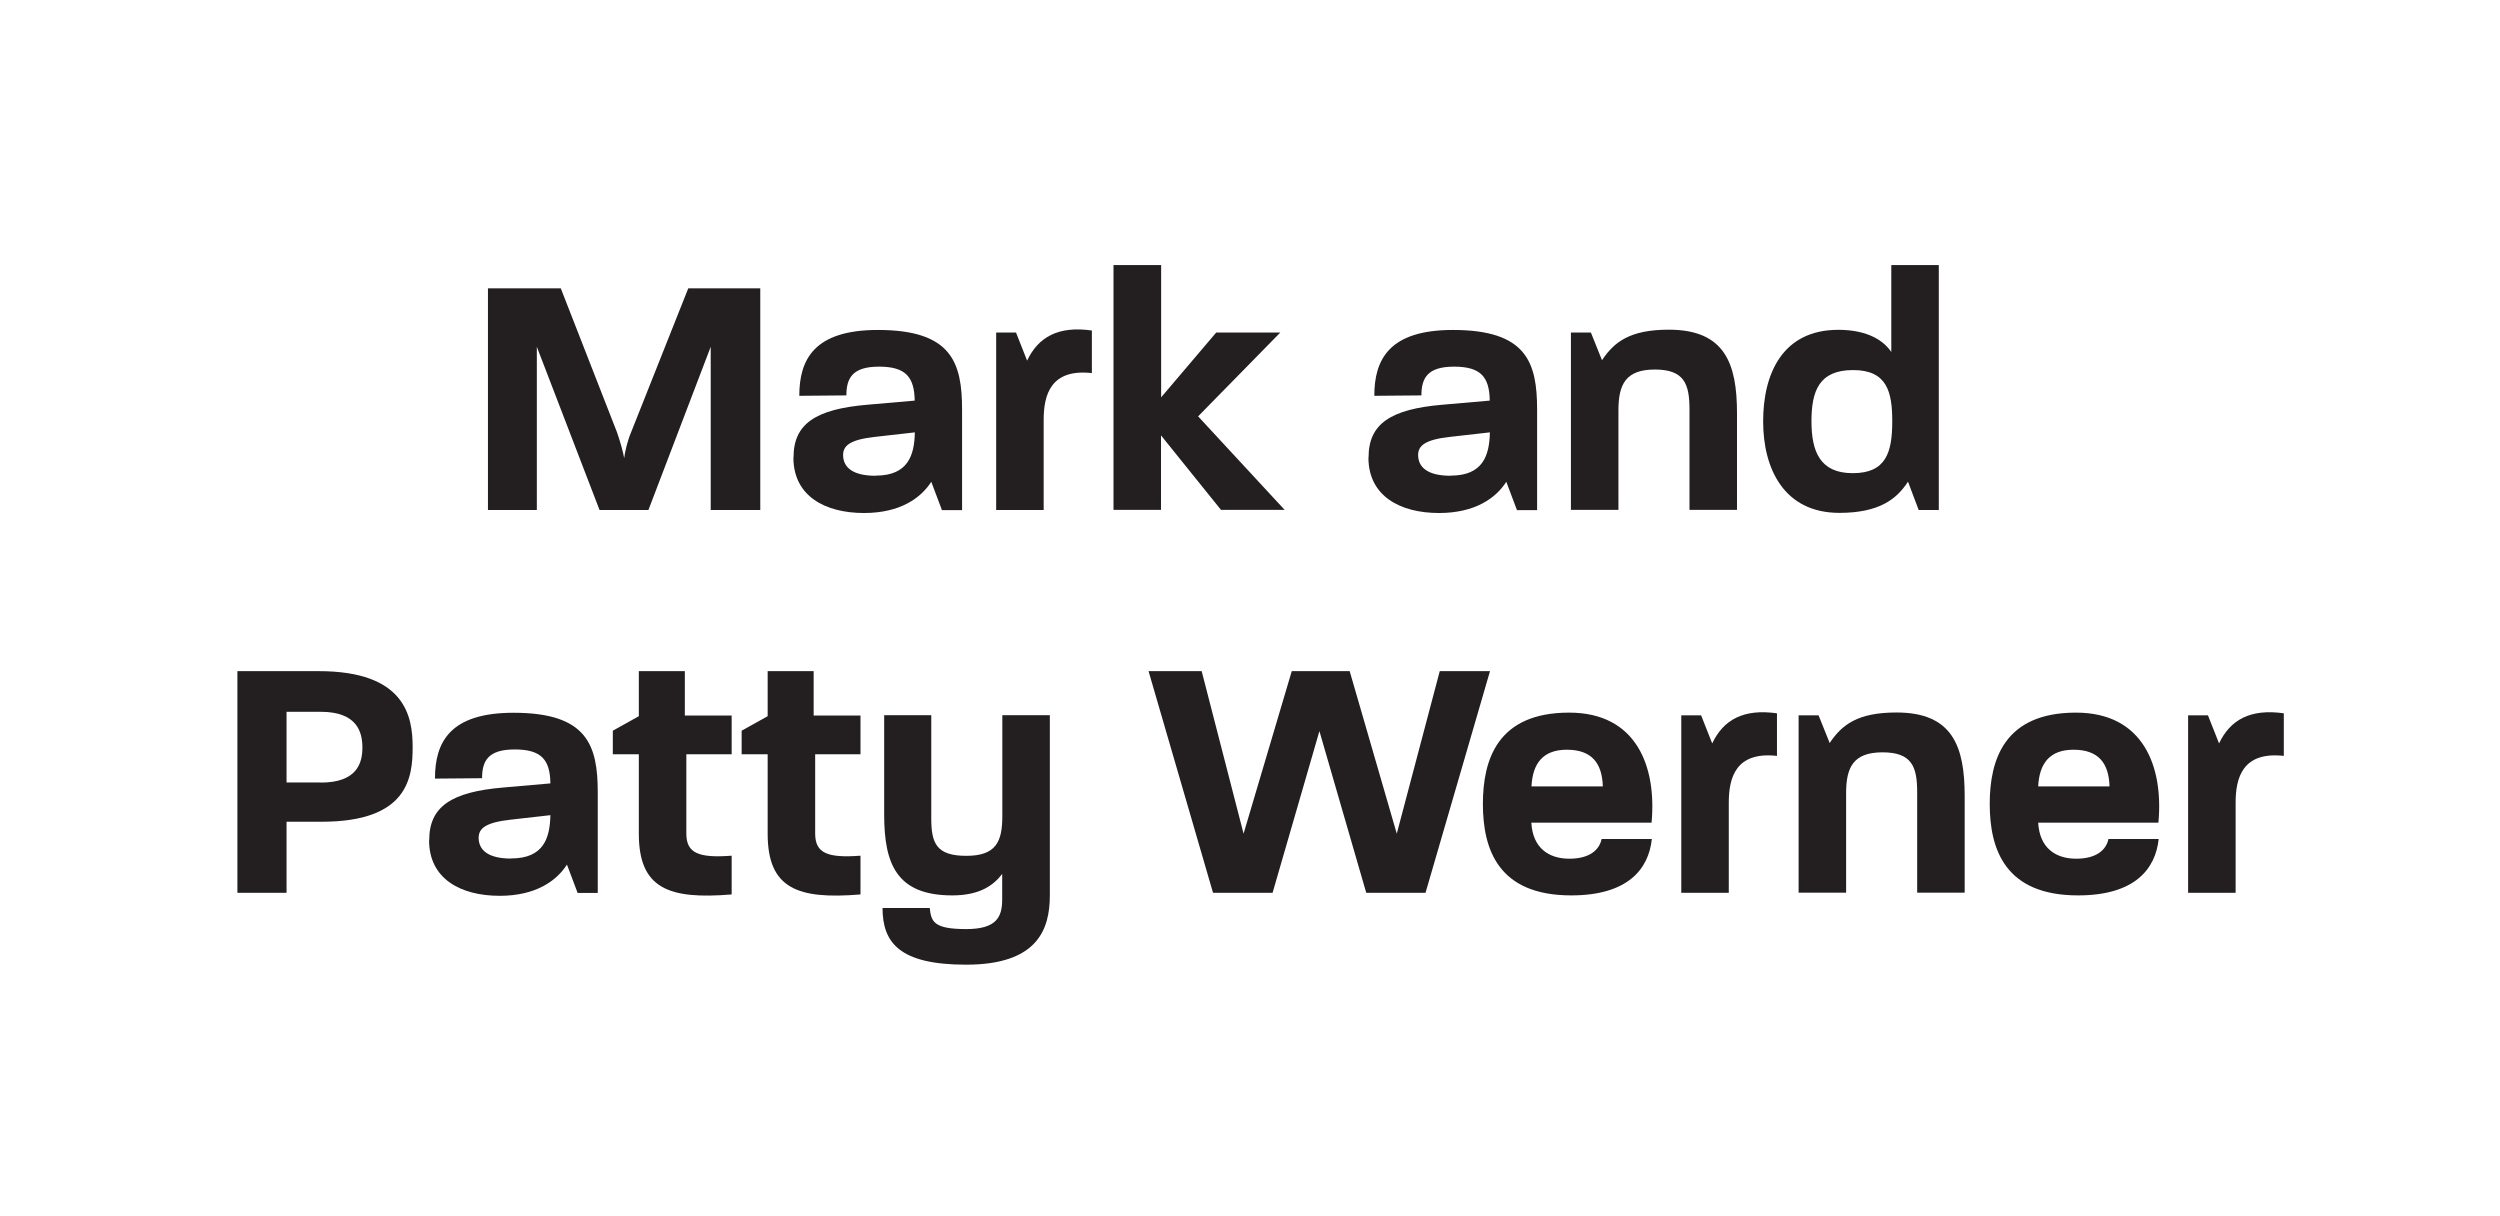
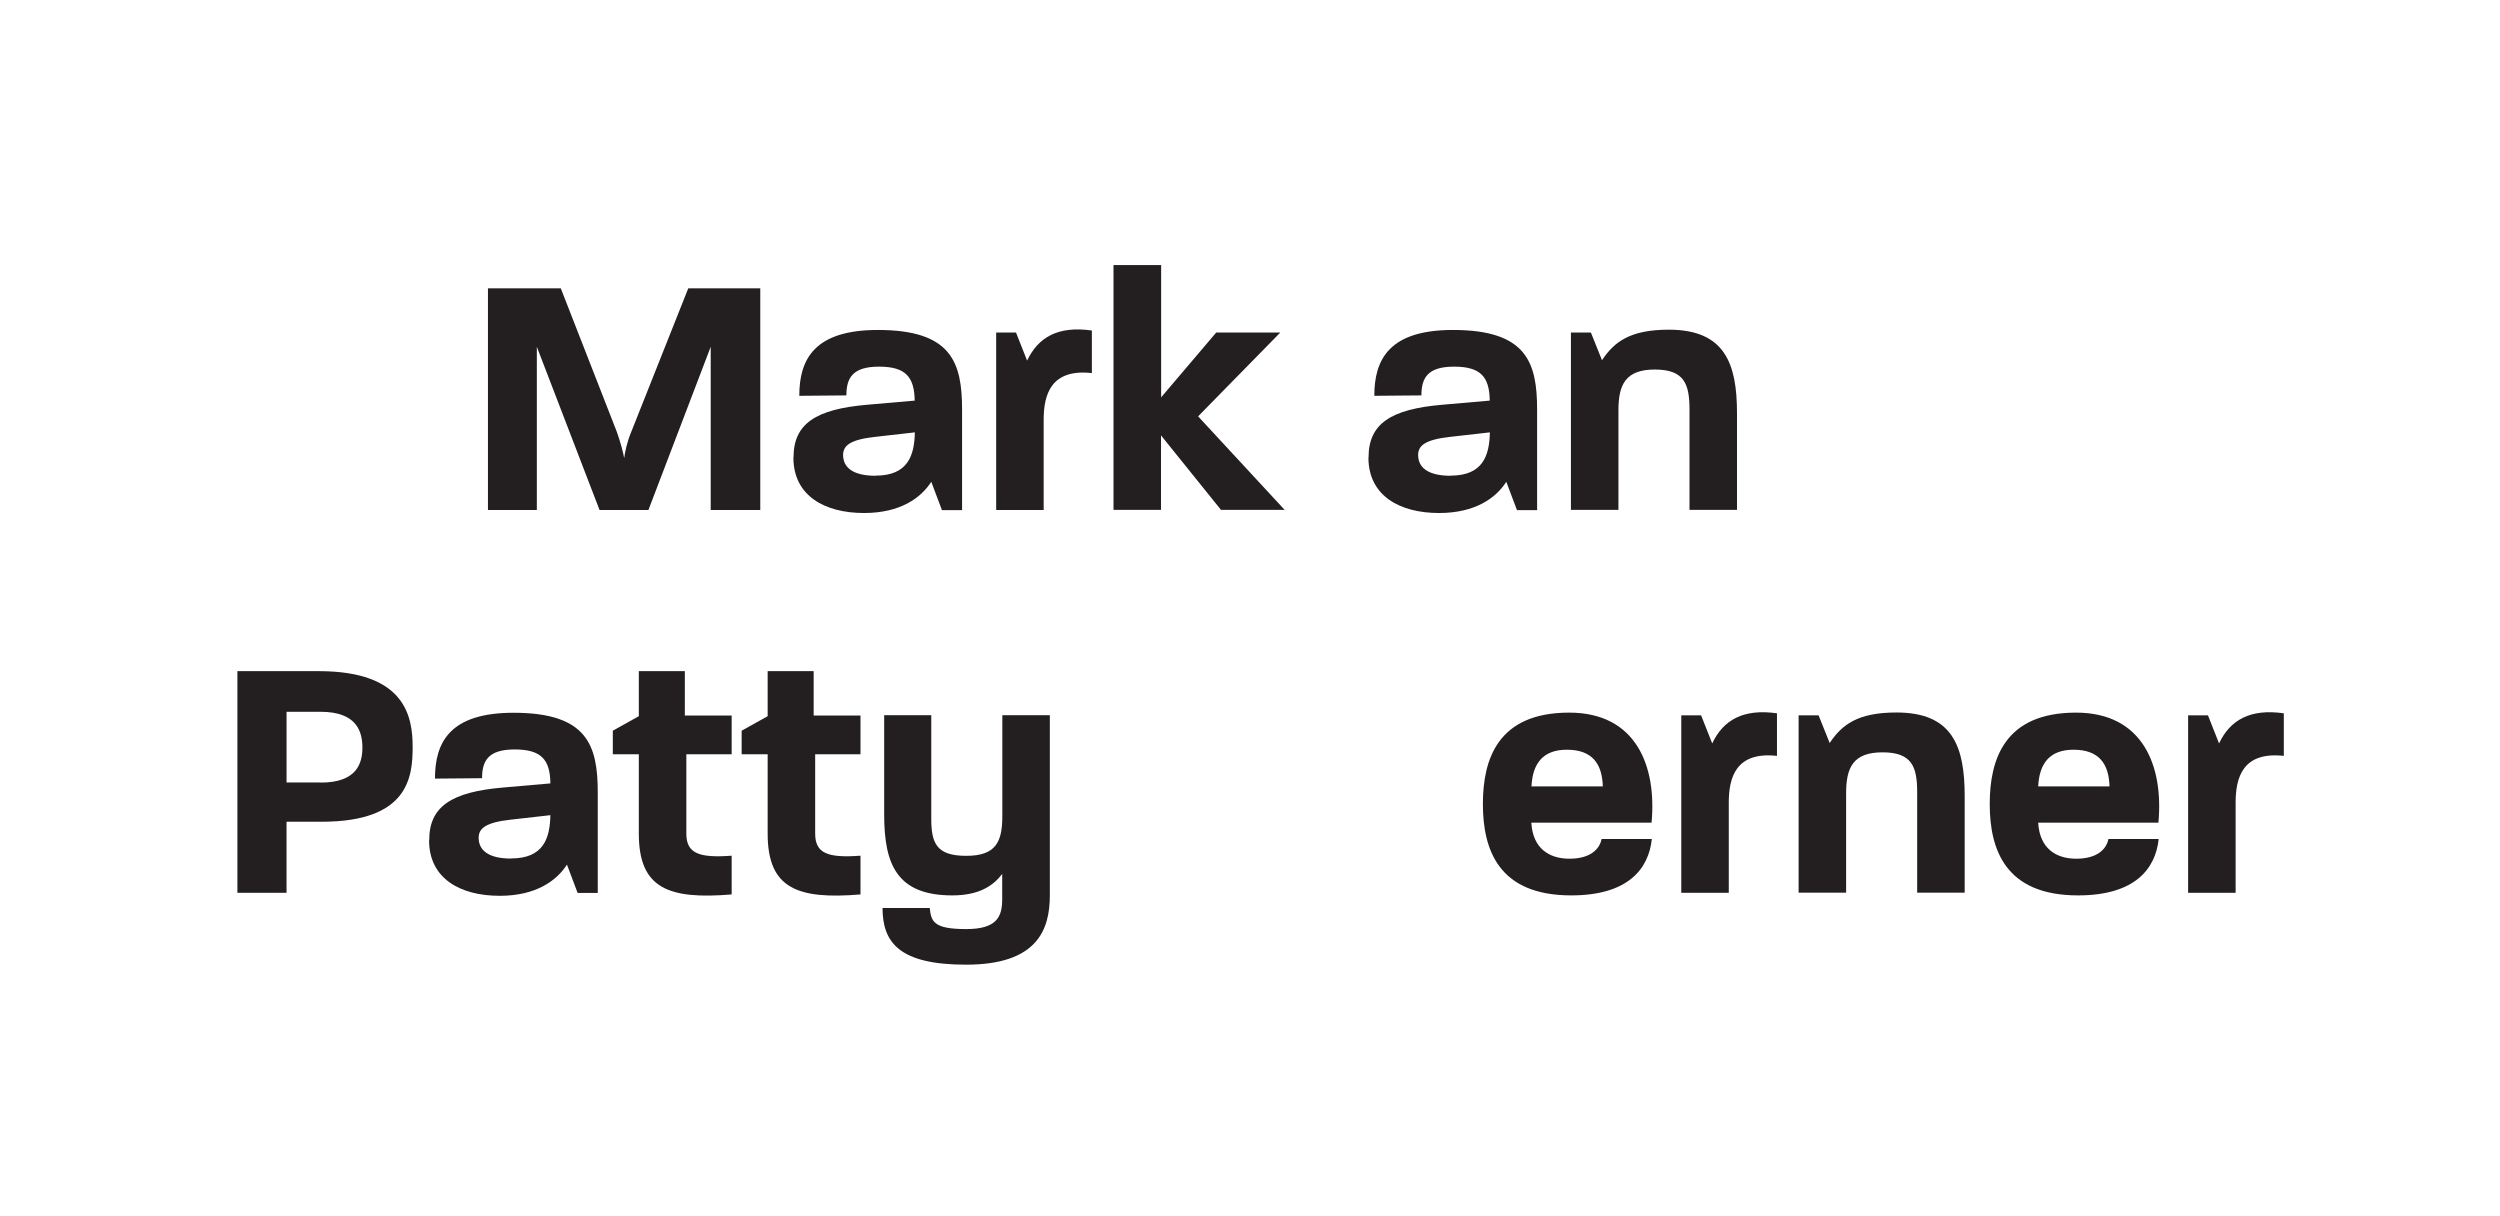
<svg xmlns="http://www.w3.org/2000/svg" id="Layer_2" viewBox="0 0 182.6 88.79">
  <defs>
    <style>      .cls-1 {        fill: #231f20;      }      .cls-2 {        fill: #fff;        opacity: 0;      }    </style>
  </defs>
  <g id="Die_Line_and_Spacing">
    <g>
-       <rect class="cls-2" width="182.6" height="88.79" />
      <g>
        <path class="cls-1" d="M35.65,21.06h5.31l4.1,10.5c.25.71.46,1.49.53,1.9.05-.43.23-1.24.51-1.9l4.17-10.5h5.26v16.19h-3.62v-11.92l-4.55,11.92h-3.57l-4.58-11.92v11.92h-3.57v-16.19Z" />
        <path class="cls-1" d="M57.96,33.4c0-2.45,1.62-3.52,5.41-3.84l3.44-.3c-.03-1.75-.68-2.48-2.61-2.48s-2.38.83-2.38,2.1l-3.44.03c0-2.66,1.09-4.81,5.74-4.81,5.39,0,6.15,2.38,6.15,5.82v7.34h-1.47l-.78-2.07c-.76,1.19-2.28,2.28-4.91,2.28-2.88,0-5.16-1.26-5.16-4.05ZM63.96,34.74c2.35,0,2.83-1.47,2.86-3.16l-2.91.33c-1.8.2-2.33.63-2.33,1.32,0,.89.68,1.52,2.38,1.52Z" />
        <path class="cls-1" d="M72.77,24.29h1.44l.81,2.05c.81-1.72,2.28-2.55,4.73-2.2v3.11c-3.01-.33-3.52,1.59-3.52,3.42v6.58h-3.47v-12.95Z" />
        <path class="cls-1" d="M81.34,19.36h3.47v9.66l4.02-4.73h4.68l-6,6.12,6.32,6.83h-4.65l-4.38-5.44v5.44h-3.47v-17.89Z" />
        <path class="cls-1" d="M99.96,33.4c0-2.45,1.62-3.52,5.41-3.84l3.44-.3c-.02-1.75-.68-2.48-2.61-2.48s-2.38.83-2.38,2.1l-3.44.03c0-2.66,1.09-4.81,5.74-4.81,5.39,0,6.15,2.38,6.15,5.82v7.34h-1.47l-.78-2.07c-.76,1.19-2.28,2.28-4.91,2.28-2.88,0-5.16-1.26-5.16-4.05ZM105.96,34.74c2.35,0,2.83-1.47,2.86-3.16l-2.91.33c-1.8.2-2.33.63-2.33,1.32,0,.89.68,1.52,2.38,1.52Z" />
        <path class="cls-1" d="M114.76,24.29h1.44l.81,2.02c.89-1.34,2.05-2.23,4.88-2.23,4.1,0,4.98,2.48,4.98,6.1v7.06h-3.47v-7.34c0-1.85-.38-2.91-2.53-2.91s-2.66,1.11-2.66,2.99v7.26h-3.47v-12.95Z" />
-         <path class="cls-1" d="M128.78,30.77c0-3.44,1.39-6.68,5.49-6.68,2.2,0,3.34.83,3.87,1.62v-6.35h3.47v17.89h-1.47l-.78-2.07c-.83,1.29-2.13,2.28-5.01,2.28-4.07,0-5.57-3.26-5.57-6.68ZM135.33,34.56c2.43,0,2.88-1.52,2.88-3.79,0-2.15-.38-3.74-2.86-3.74s-3.04,1.52-3.04,3.74.63,3.79,3.01,3.79Z" />
-         <path class="cls-1" d="M17.33,49.02h5.95c6.32,0,6.86,3.31,6.86,5.54s-.33,5.46-6.65,5.46h-2.56v5.19h-3.59v-16.19ZM23.43,57.16c2.66,0,3.04-1.44,3.04-2.56s-.38-2.61-3.04-2.61h-2.5v5.16h2.5Z" />
+         <path class="cls-1" d="M17.33,49.02h5.95c6.32,0,6.86,3.31,6.86,5.54s-.33,5.46-6.65,5.46h-2.56v5.19h-3.59v-16.19ZM23.43,57.16c2.66,0,3.04-1.44,3.04-2.56s-.38-2.61-3.04-2.61h-2.5v5.16h2.5" />
        <path class="cls-1" d="M31.35,61.36c0-2.45,1.62-3.52,5.41-3.84l3.44-.3c-.02-1.75-.68-2.48-2.61-2.48s-2.38.83-2.38,2.1l-3.44.03c0-2.66,1.09-4.81,5.74-4.81,5.39,0,6.15,2.38,6.15,5.82v7.34h-1.47l-.78-2.07c-.76,1.19-2.28,2.28-4.91,2.28-2.88,0-5.16-1.26-5.16-4.05ZM37.34,62.7c2.35,0,2.83-1.47,2.86-3.16l-2.91.33c-1.8.2-2.33.63-2.33,1.32,0,.89.68,1.52,2.38,1.52Z" />
        <path class="cls-1" d="M46.66,60.91v-5.82h-1.9v-1.72l1.9-1.06v-3.29h3.36v3.24h3.42v2.83h-3.31v5.79c0,1.44.89,1.8,3.31,1.62v2.83c-4.6.38-6.78-.43-6.78-4.43Z" />
        <path class="cls-1" d="M56.07,60.91v-5.82h-1.9v-1.72l1.9-1.06v-3.29h3.36v3.24h3.42v2.83h-3.31v5.79c0,1.44.89,1.8,3.31,1.62v2.83c-4.6.38-6.78-.43-6.78-4.43Z" />
        <path class="cls-1" d="M64.44,66.32h3.47c.1.99.28,1.54,2.66,1.54,2.25,0,2.63-.91,2.63-2.18v-1.85c-.61.81-1.62,1.57-3.64,1.57-4.07,0-4.98-2.28-4.98-5.92v-7.24h3.44v7.54c0,1.82.38,2.73,2.56,2.73s2.63-1.04,2.63-2.91v-7.36h3.47v13.16c0,2.5-.91,5.06-6.12,5.06-4.88,0-6.1-1.62-6.1-4.15Z" />
-         <path class="cls-1" d="M83.9,49.02h3.87l3.06,11.87,3.52-11.87h4.23l3.44,11.87,3.14-11.87h3.67l-4.71,16.19h-4.33l-3.42-11.81-3.42,11.81h-4.35l-4.71-16.19Z" />
        <path class="cls-1" d="M108.31,58.73c0-3.24,1.06-6.68,6.3-6.68,4.93,0,6.4,3.95,6.02,8.04h-8.78c.1,1.85,1.27,2.63,2.78,2.63s2.2-.68,2.35-1.44h3.67c-.23,2.17-1.72,4.12-5.89,4.12-5.31,0-6.45-3.34-6.45-6.68ZM117.07,57.44c-.05-1.67-.78-2.68-2.63-2.68-1.75,0-2.5,1.01-2.58,2.68h5.21Z" />
        <path class="cls-1" d="M122.81,52.25h1.44l.81,2.05c.81-1.72,2.28-2.55,4.73-2.2v3.11c-3.01-.33-3.52,1.59-3.52,3.42v6.58h-3.47v-12.95Z" />
        <path class="cls-1" d="M131.39,52.25h1.44l.81,2.02c.89-1.34,2.05-2.23,4.88-2.23,4.1,0,4.98,2.48,4.98,6.1v7.06h-3.47v-7.34c0-1.85-.38-2.91-2.53-2.91s-2.66,1.11-2.66,2.99v7.26h-3.47v-12.95Z" />
        <path class="cls-1" d="M145.33,58.73c0-3.24,1.06-6.68,6.3-6.68,4.93,0,6.4,3.95,6.02,8.04h-8.78c.1,1.85,1.27,2.63,2.78,2.63s2.2-.68,2.35-1.44h3.67c-.23,2.17-1.72,4.12-5.89,4.12-5.31,0-6.45-3.34-6.45-6.68ZM154.08,57.44c-.05-1.67-.78-2.68-2.63-2.68-1.75,0-2.5,1.01-2.58,2.68h5.21Z" />
        <path class="cls-1" d="M159.83,52.25h1.44l.81,2.05c.81-1.72,2.28-2.55,4.73-2.2v3.11c-3.01-.33-3.52,1.59-3.52,3.42v6.58h-3.47v-12.95Z" />
      </g>
    </g>
  </g>
</svg>